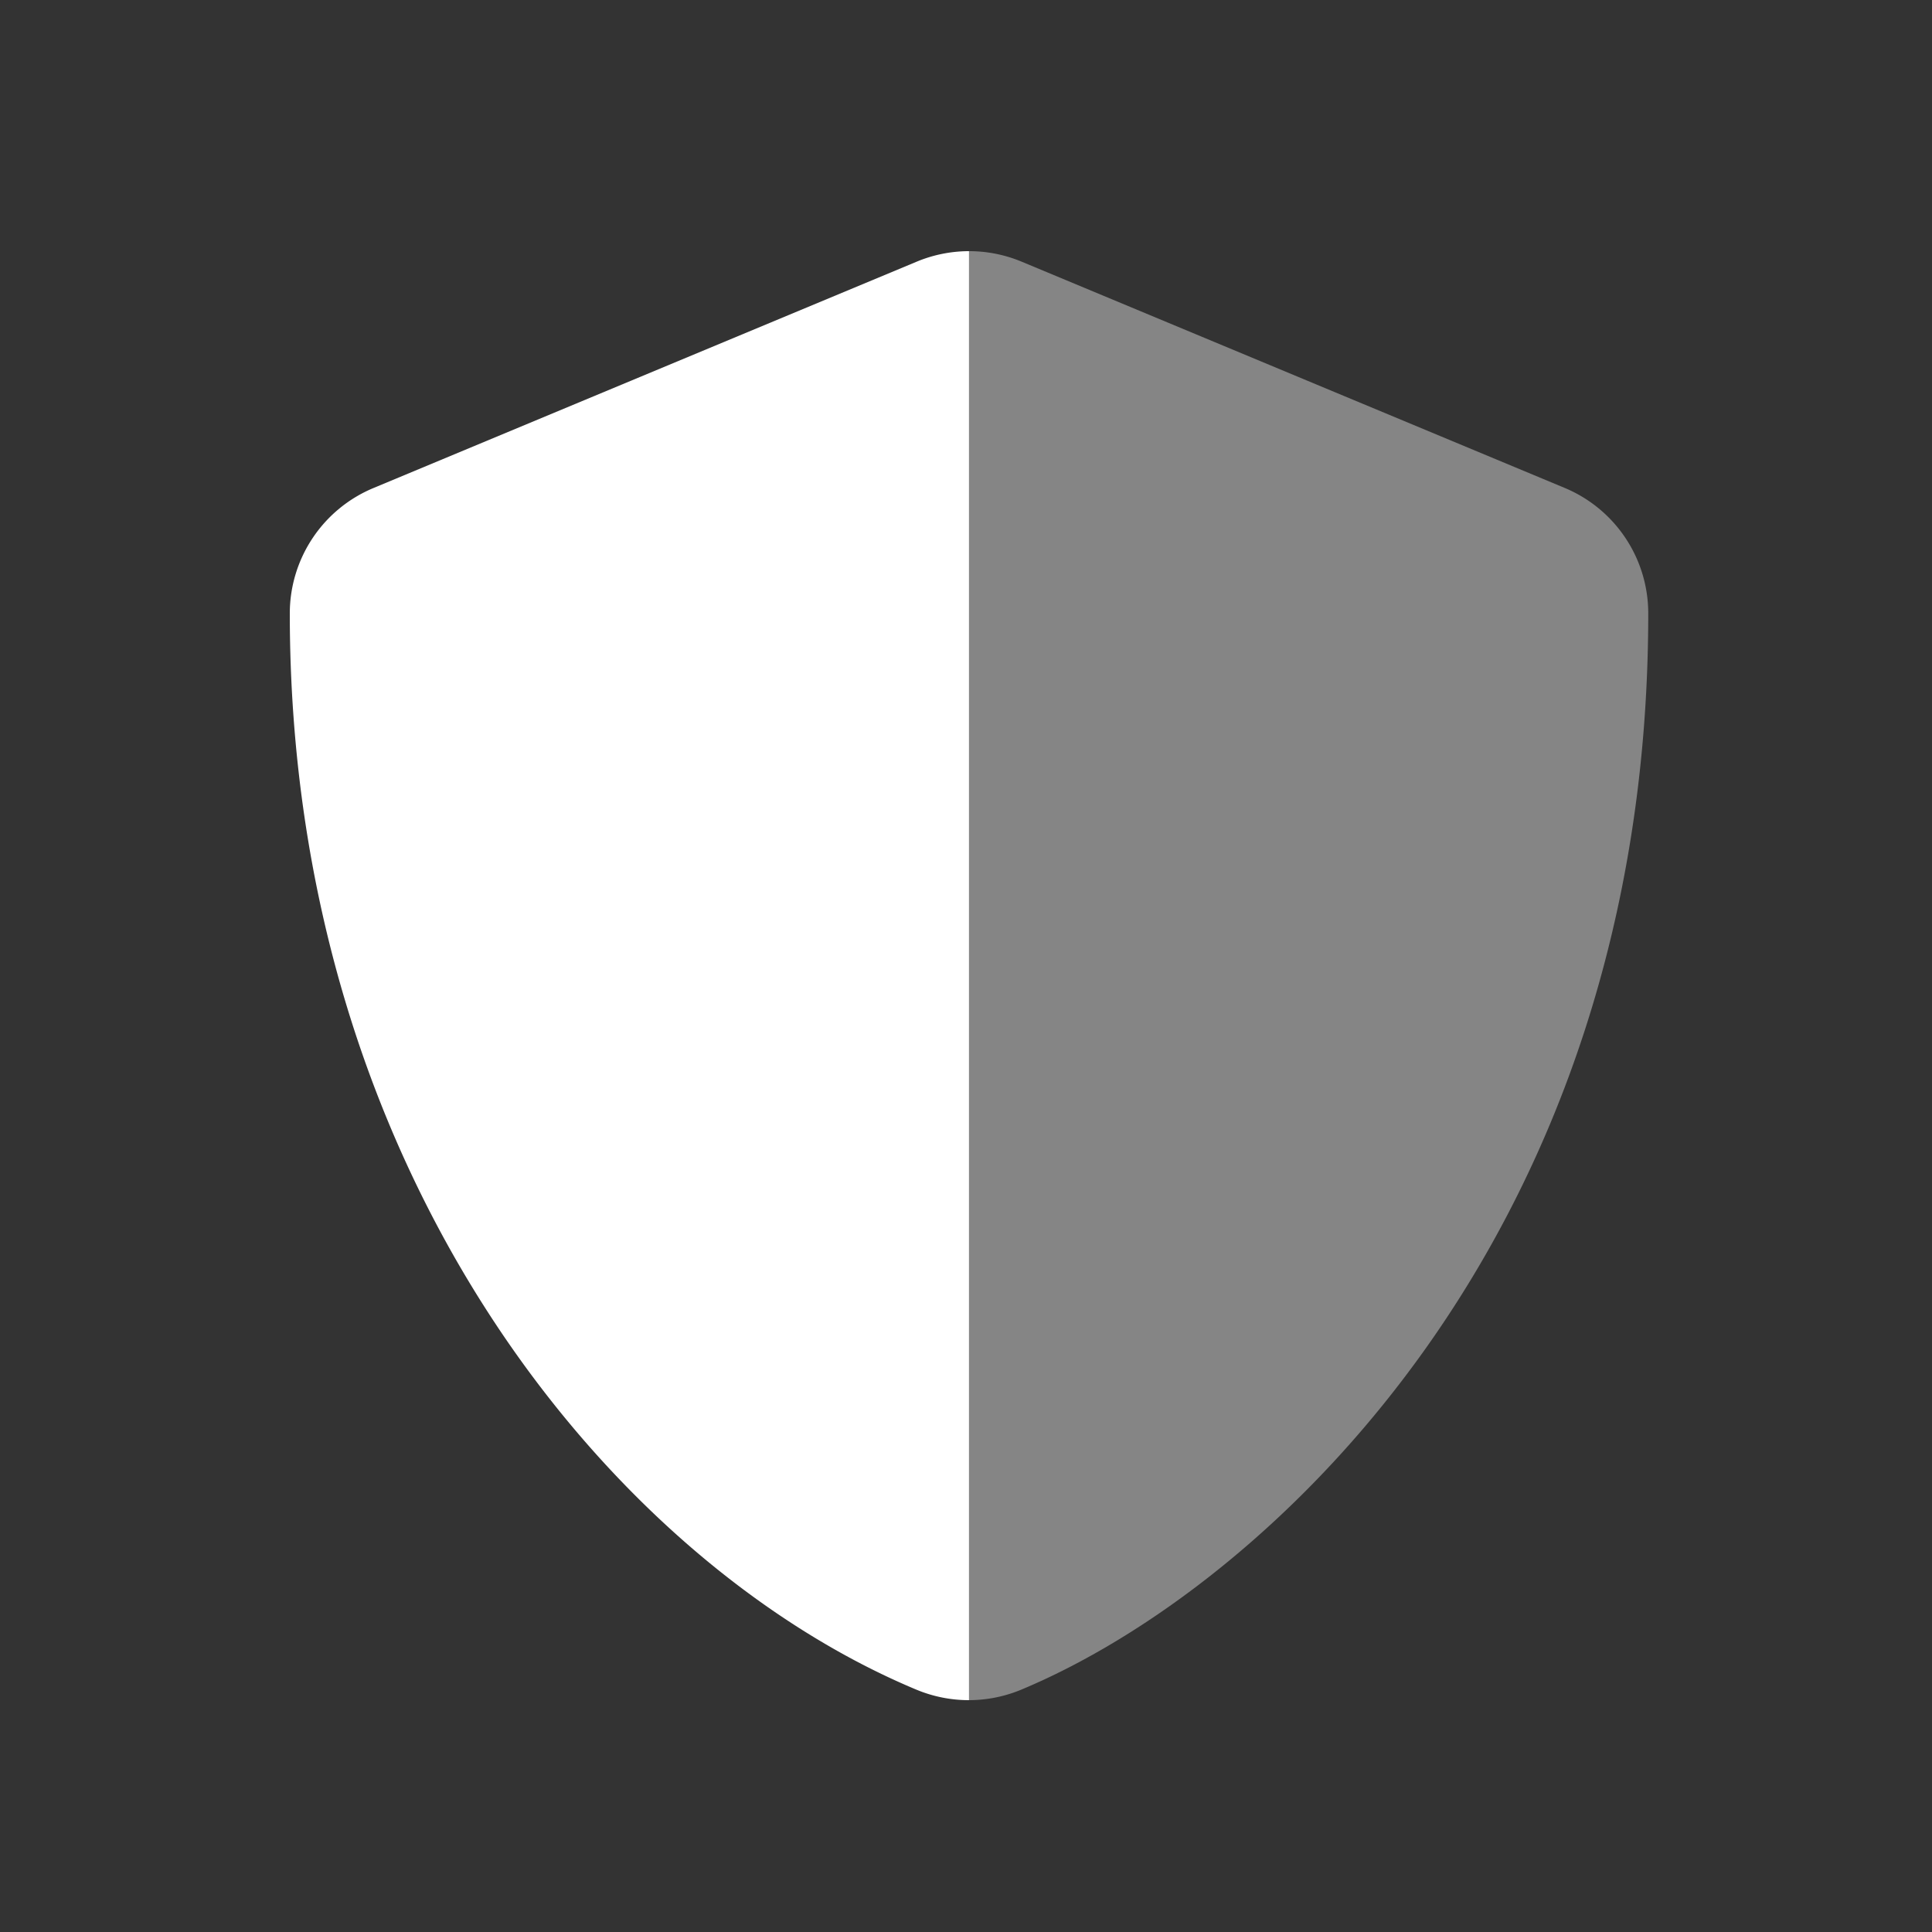
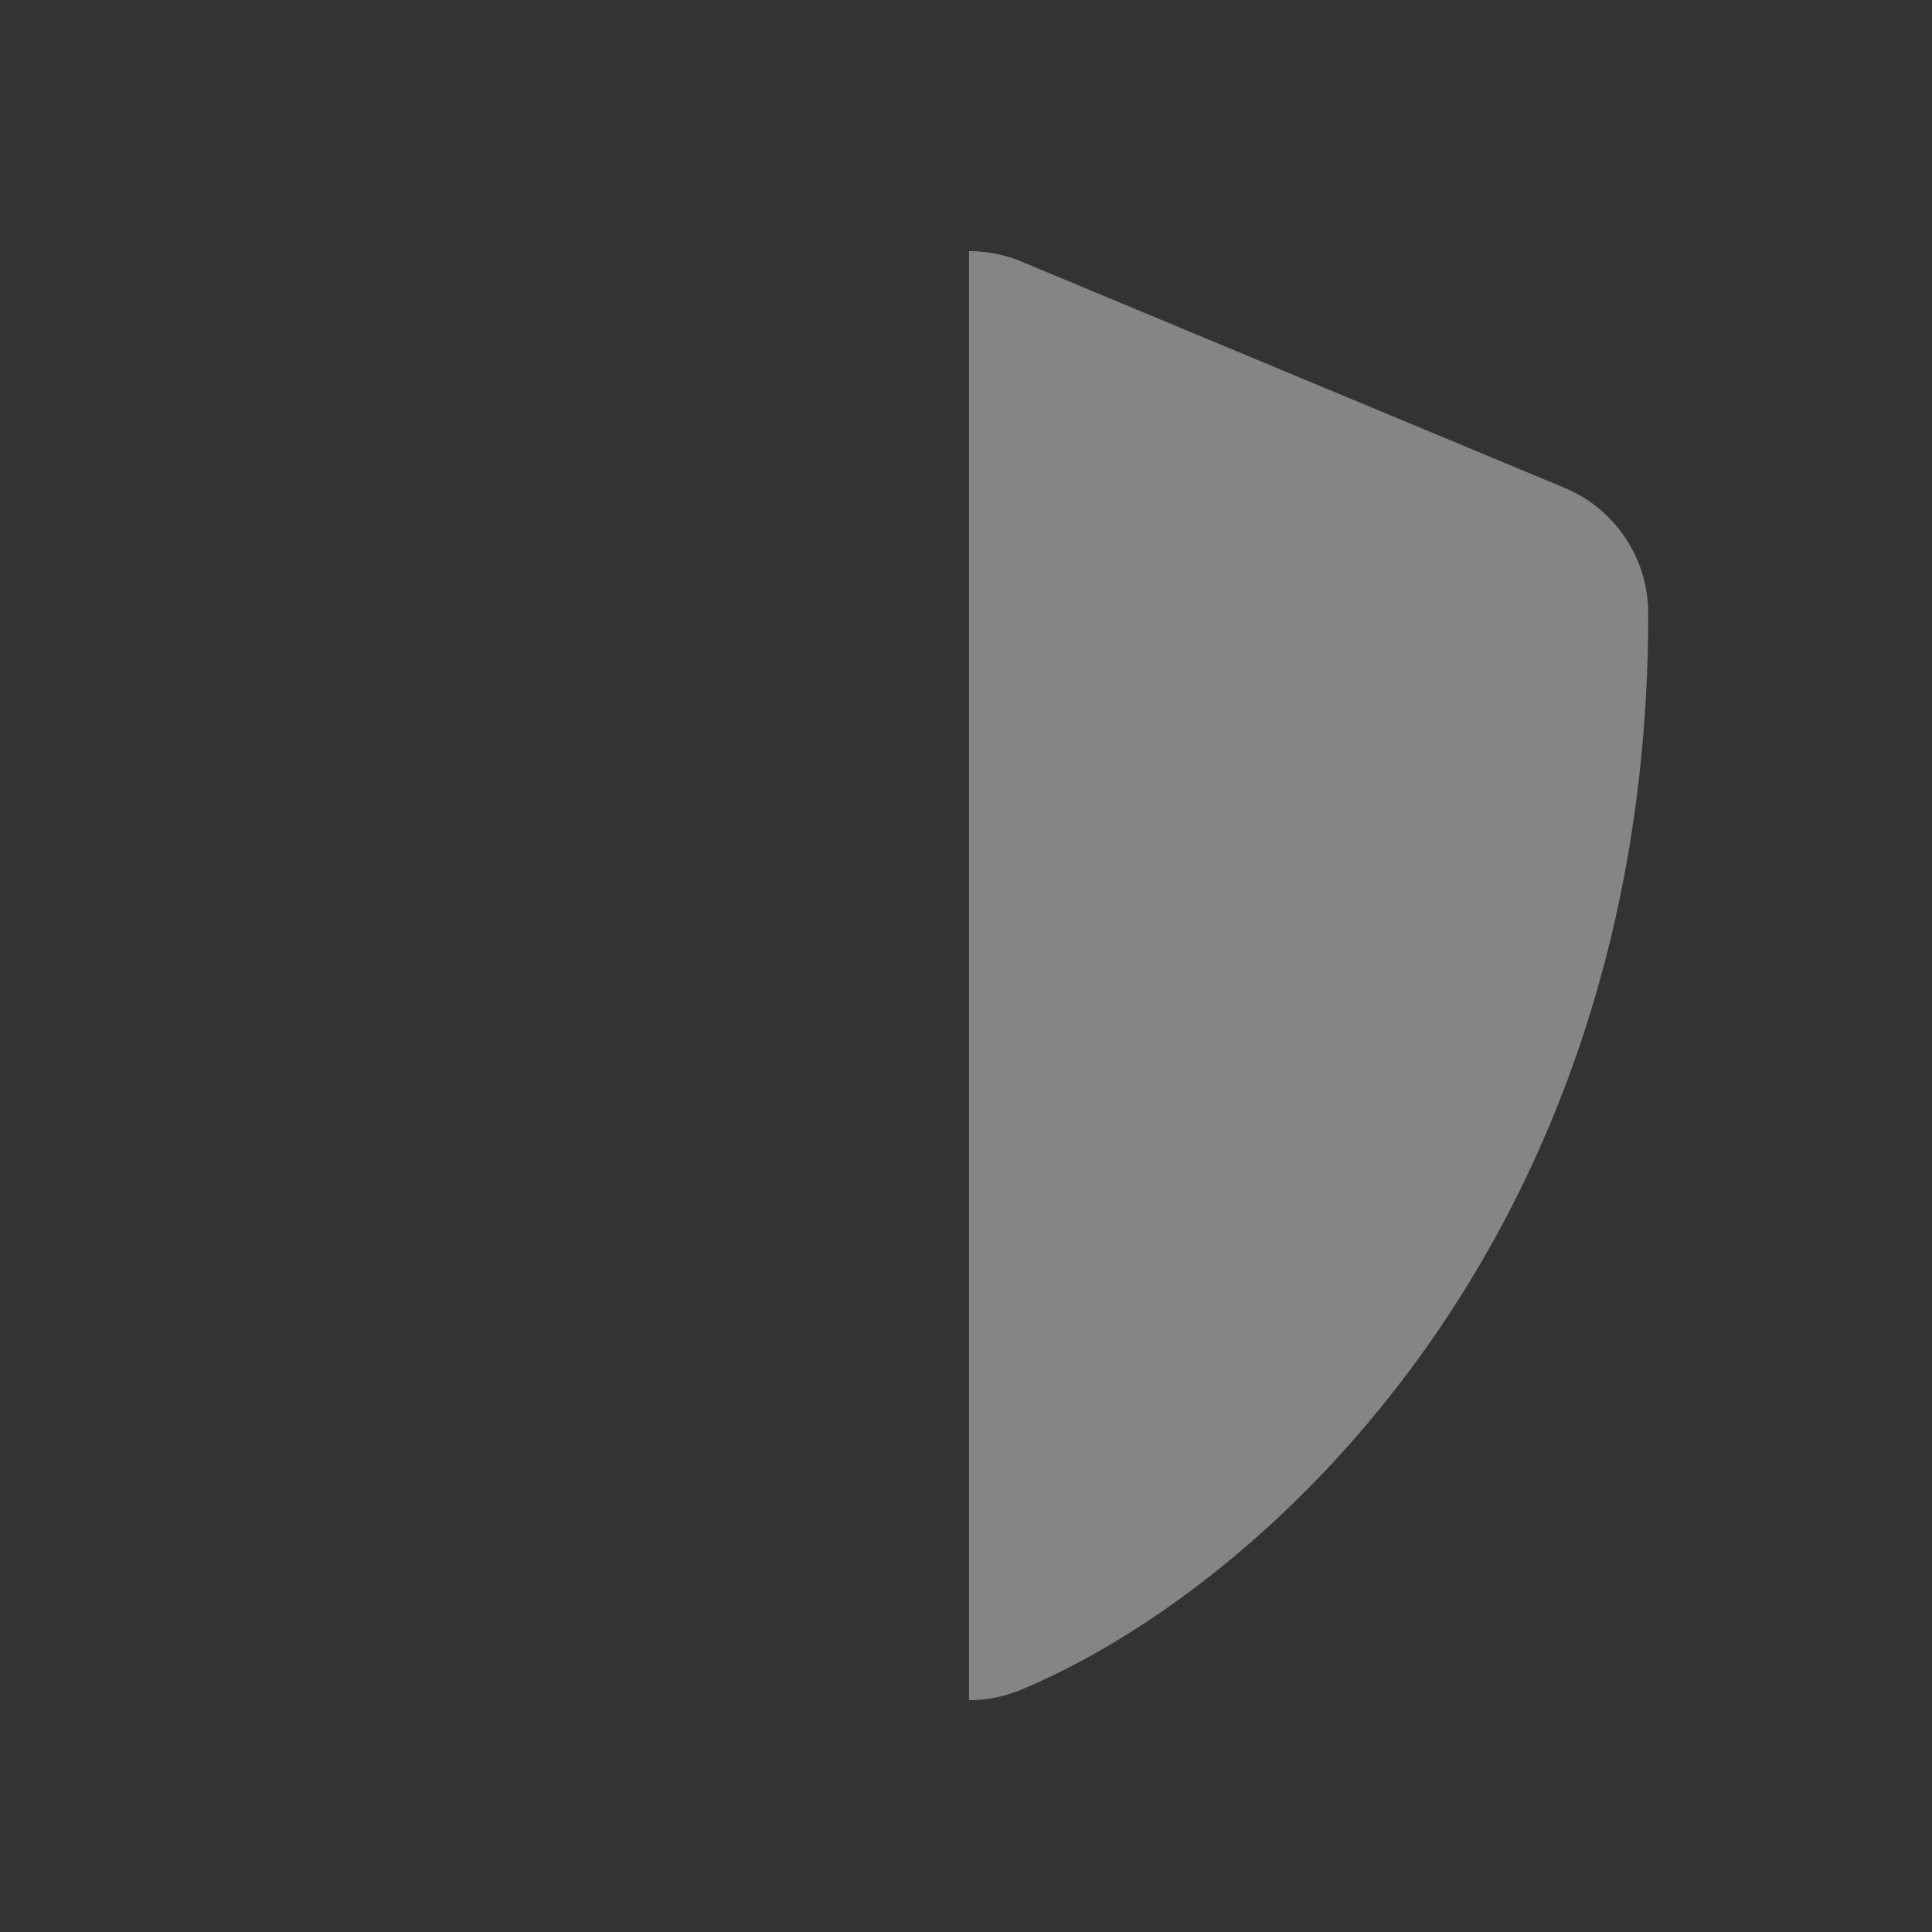
<svg xmlns="http://www.w3.org/2000/svg" width="100" height="100">
  <rect width="100%" height="100%" fill="#333333" stroke="none" />
  <g fill="#FFF" fill-rule="nonzero">
    <path d="M85.313 31.75c0 32.416-19.908 50.479-32.461 55.71a7.074 7.074 0 0 1-2.696.54V13c.93-.001 1.851.182 2.71.538l28.125 11.718a7.031 7.031 0 0 1 4.322 6.494Z" opacity=".4" />
-     <path d="M50.156 13v75a7.058 7.058 0 0 1-2.71-.538C31.772 80.928 15 60.83 15 31.75a7.031 7.031 0 0 1 4.336-6.492L47.46 13.539A7.074 7.074 0 0 1 50.156 13Z" />
  </g>
</svg>